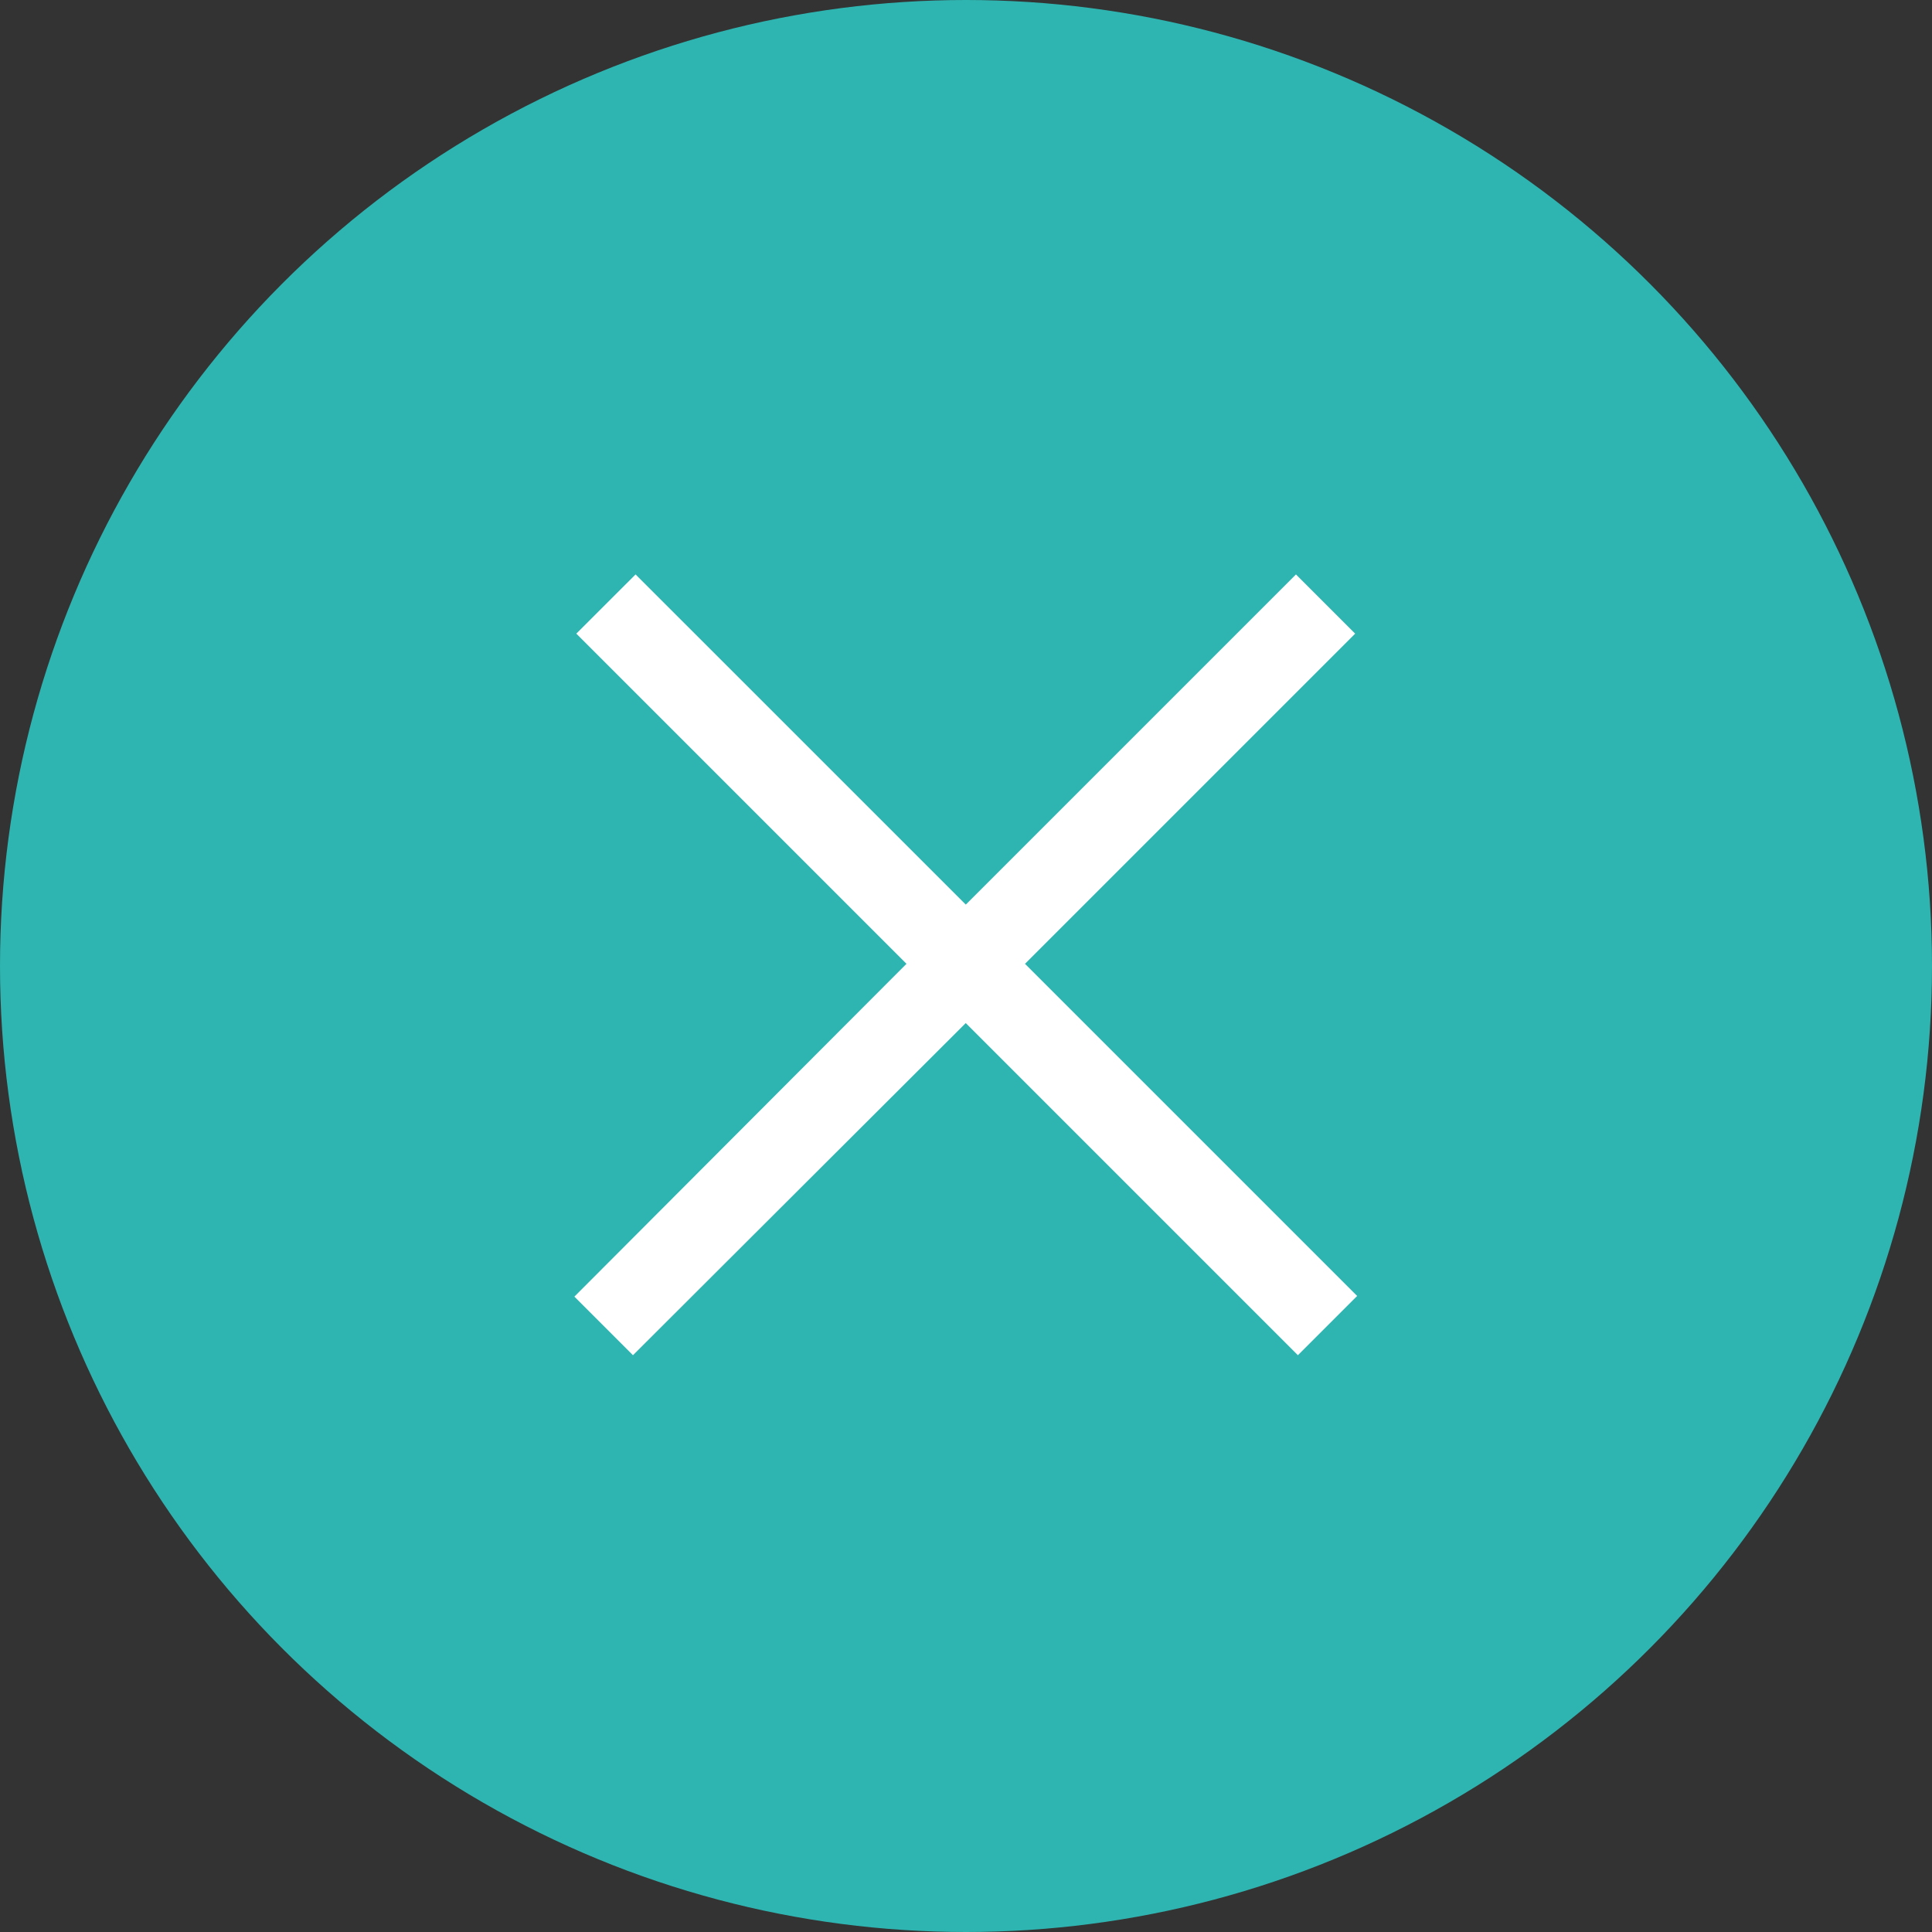
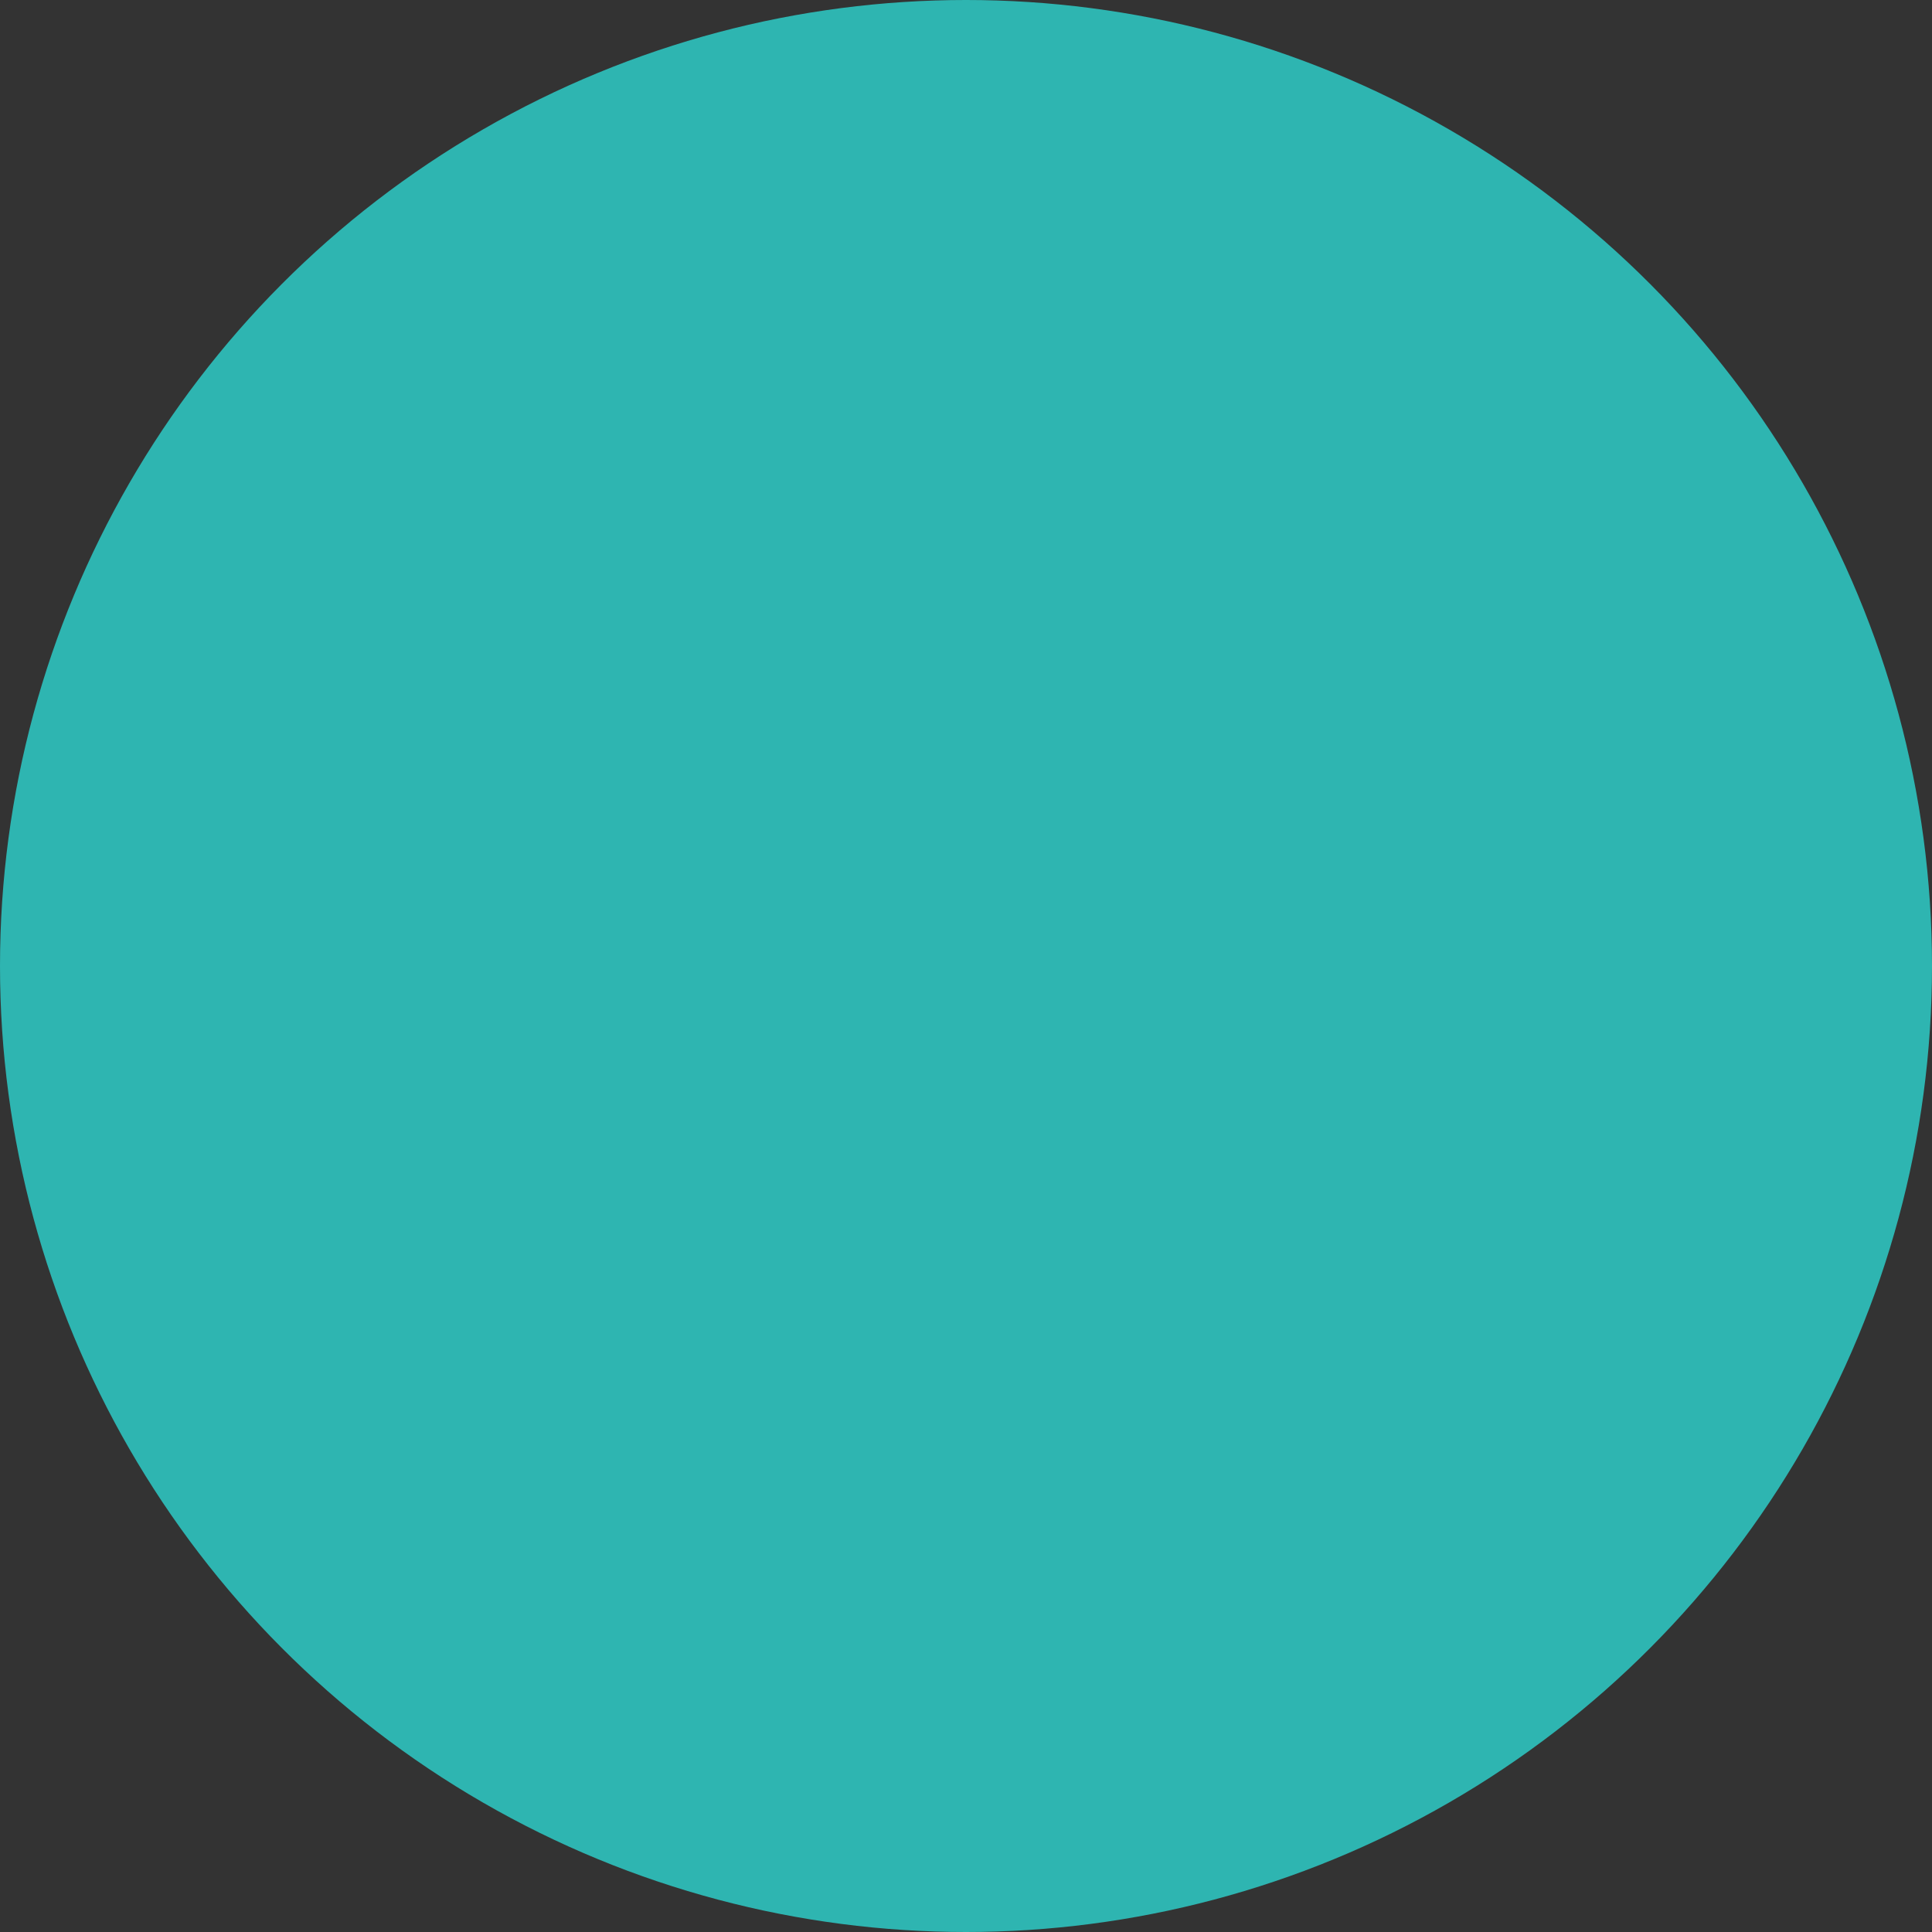
<svg xmlns="http://www.w3.org/2000/svg" width="37" height="37" viewBox="0 0 37 37">
  <rect x="0" y="0" width="37" height="37" fill="#333333" stroke="none" />
  <g id="Groupe_580" data-name="Groupe 580" transform="translate(-1374 -331)">
    <circle id="Ellipse_17" data-name="Ellipse 17" cx="18.5" cy="18.5" r="18.5" transform="translate(1374 331)" fill="#2eb5b1" />
-     <path id="icons8-effacer_1_" data-name="icons8-effacer (1)" d="M7.391,6.313,6.256,7.447l6.323,6.323L6.219,20.144l1.122,1.122,6.373-6.361,6.361,6.361,1.135-1.135-6.361-6.361,6.323-6.323L20.038,6.313l-6.323,6.323Z" transform="translate(1378.781 335.688)" fill="#fff" />
  </g>
</svg>